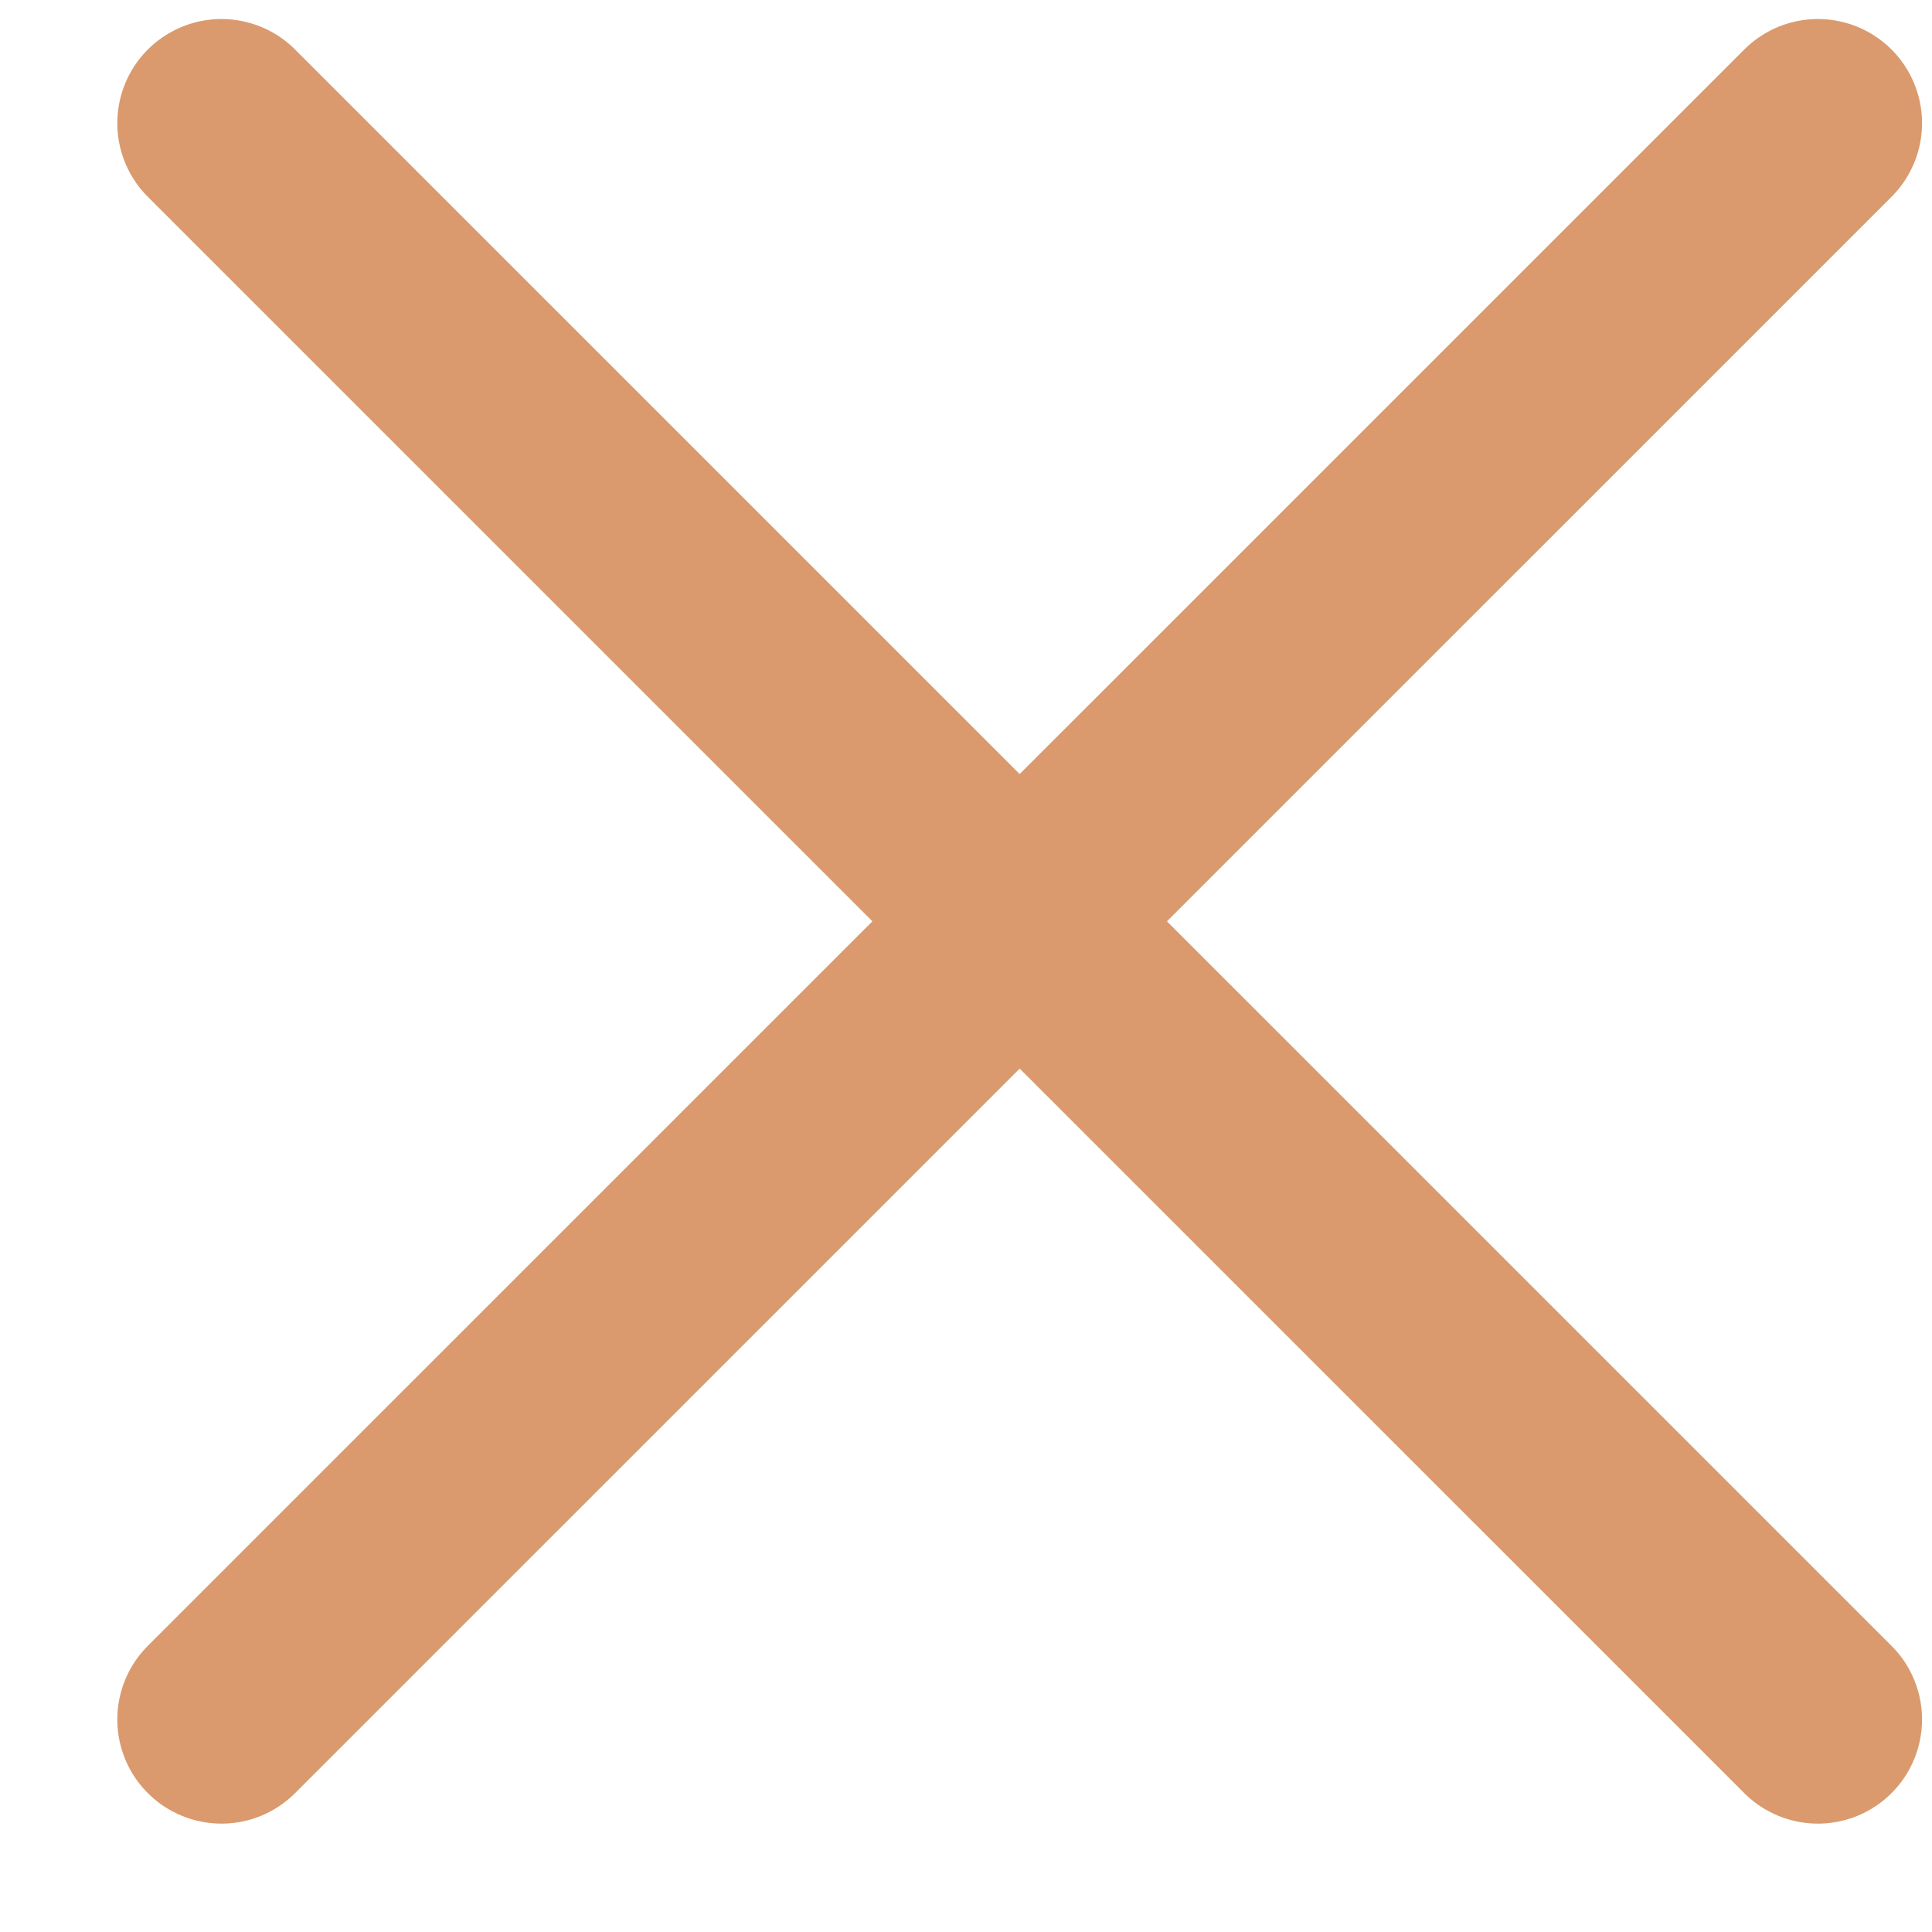
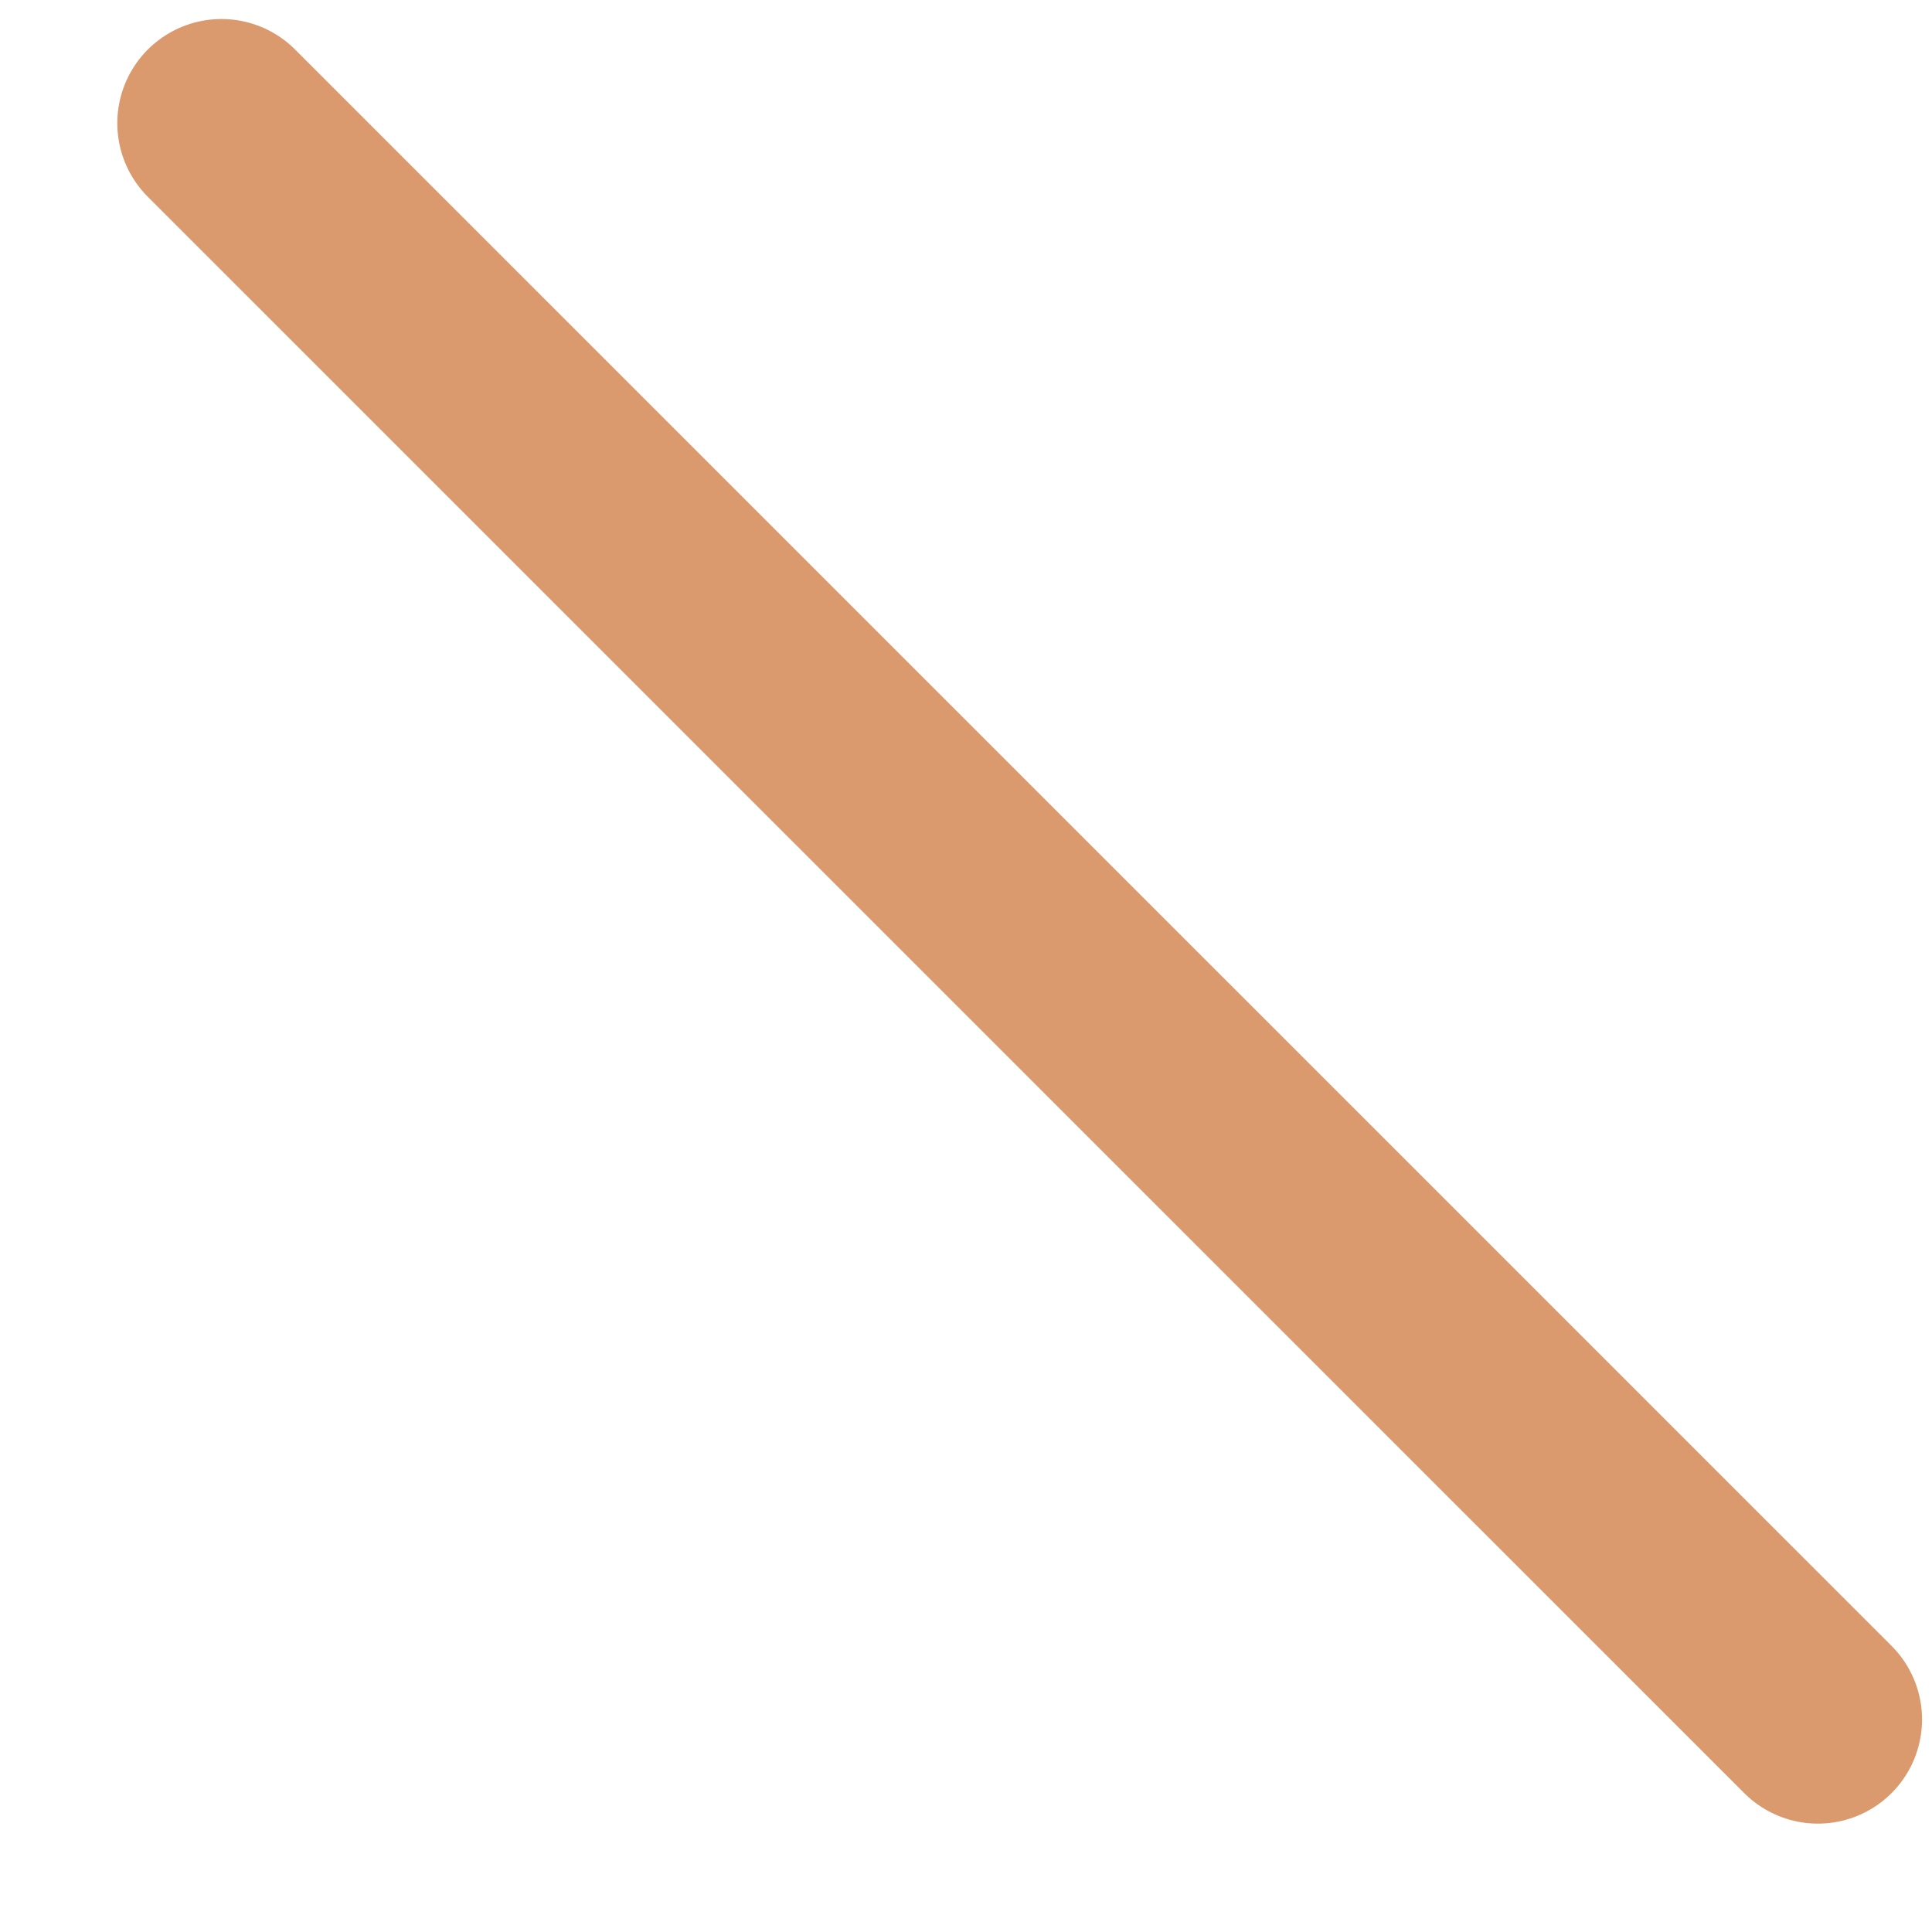
<svg xmlns="http://www.w3.org/2000/svg" width="16" height="16" viewBox="0 0 16 16" fill="none">
  <path d="M1.834 1.02L15.055 14.24" stroke="#DA9A6D" stroke-width="1.725" stroke-linecap="round" />
-   <path d="M15.055 1.02L1.834 14.24" stroke="#DA9A6D" stroke-width="1.725" stroke-linecap="round" />
</svg>